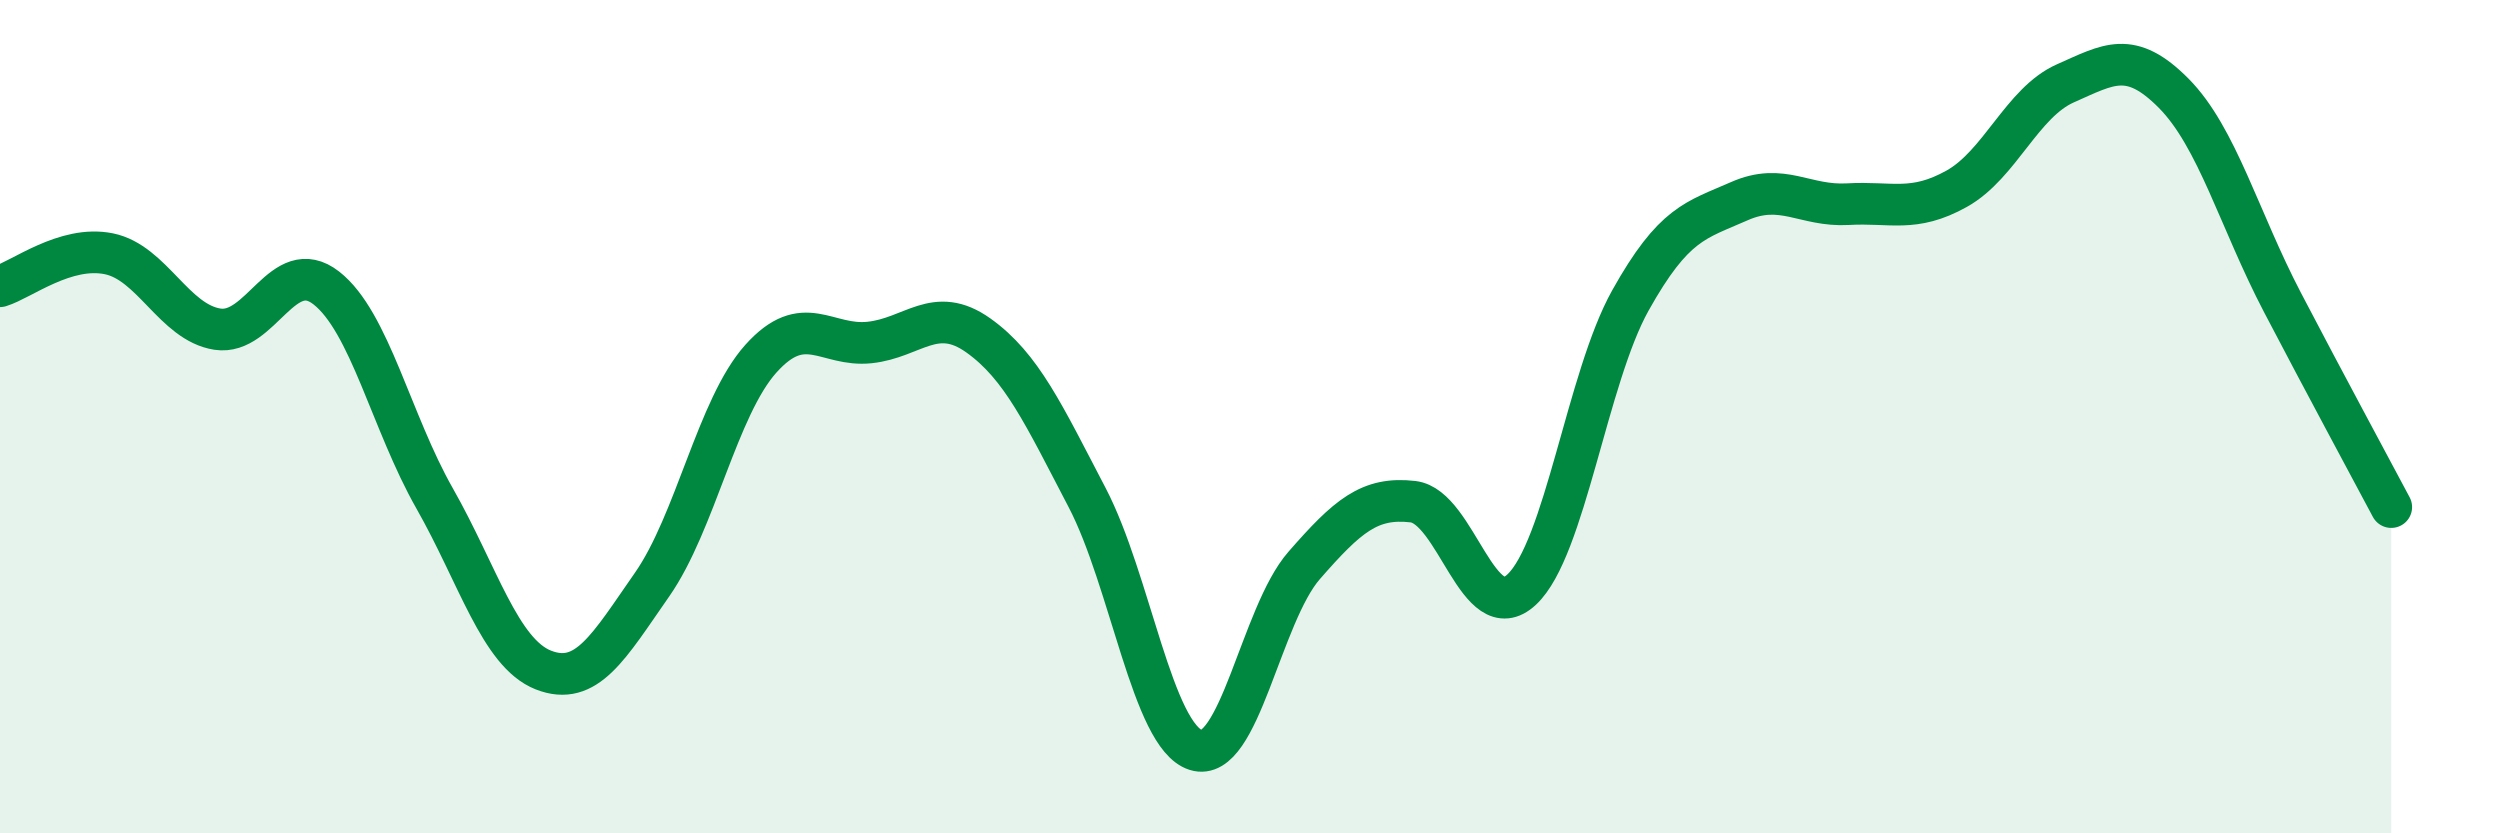
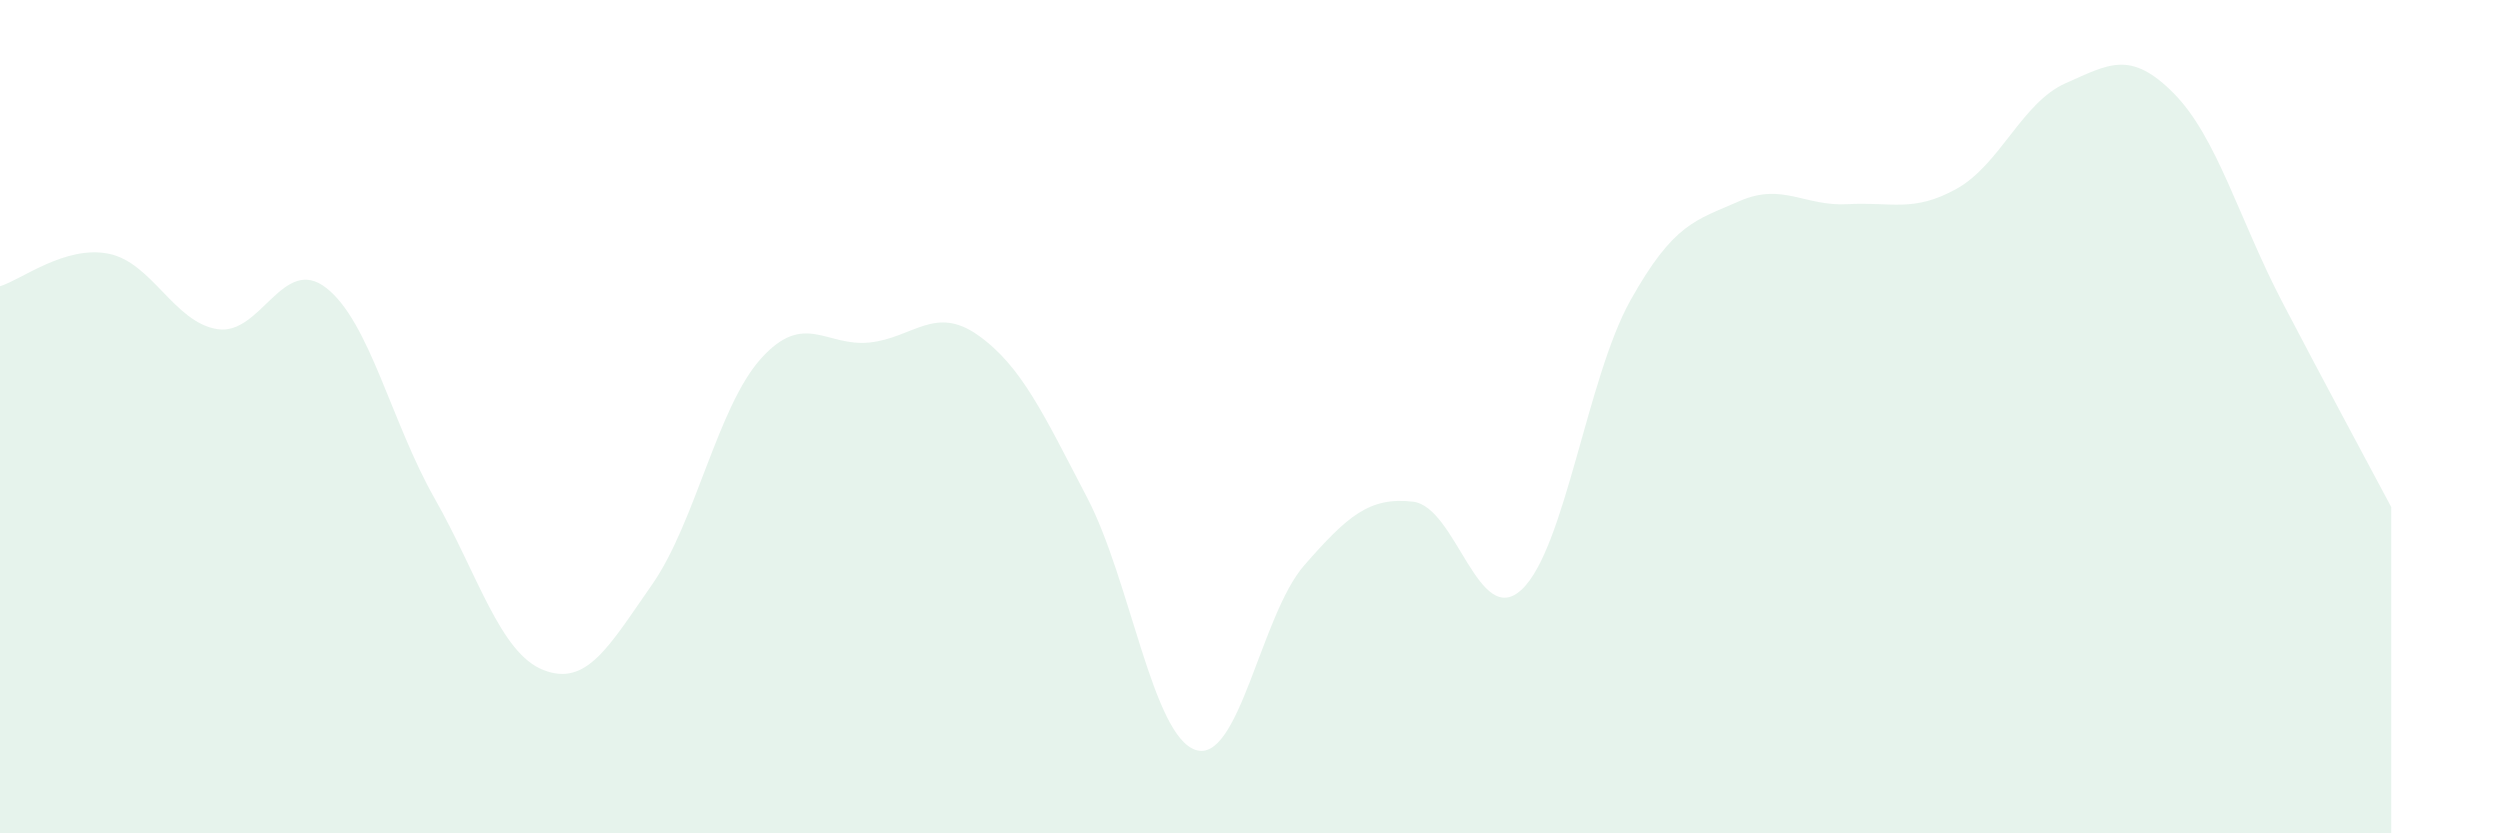
<svg xmlns="http://www.w3.org/2000/svg" width="60" height="20" viewBox="0 0 60 20">
  <path d="M 0,6.87 C 0.52,6.71 1.57,5.88 2.61,6.09 C 3.65,6.3 4.18,7.74 5.22,7.9 C 6.26,8.06 6.79,6.1 7.83,6.91 C 8.87,7.72 9.39,10.13 10.43,11.96 C 11.47,13.79 12,15.67 13.04,16.08 C 14.08,16.49 14.61,15.52 15.65,14.03 C 16.69,12.54 17.22,9.77 18.26,8.61 C 19.3,7.45 19.83,8.33 20.87,8.22 C 21.91,8.11 22.44,7.31 23.48,8.05 C 24.52,8.79 25.05,9.95 26.09,11.94 C 27.13,13.93 27.66,17.67 28.7,18 C 29.74,18.33 30.26,14.76 31.3,13.57 C 32.34,12.38 32.87,11.92 33.91,12.04 C 34.95,12.16 35.48,15.12 36.52,14.15 C 37.56,13.18 38.09,9.07 39.13,7.21 C 40.17,5.35 40.7,5.29 41.74,4.83 C 42.78,4.37 43.31,4.96 44.35,4.9 C 45.39,4.84 45.92,5.11 46.96,4.53 C 48,3.95 48.53,2.46 49.57,2 C 50.61,1.54 51.13,1.19 52.17,2.24 C 53.21,3.29 53.74,5.27 54.78,7.26 C 55.82,9.25 56.87,11.19 57.39,12.17L57.39 20L0 20Z" fill="#008740" opacity="0.1" stroke-linecap="round" stroke-linejoin="round" />
-   <path d="M 0,6.87 C 0.52,6.71 1.57,5.88 2.61,6.09 C 3.65,6.3 4.18,7.74 5.22,7.9 C 6.26,8.06 6.79,6.1 7.83,6.91 C 8.87,7.72 9.39,10.13 10.43,11.96 C 11.47,13.79 12,15.67 13.04,16.08 C 14.08,16.49 14.61,15.52 15.65,14.03 C 16.69,12.54 17.22,9.77 18.26,8.61 C 19.3,7.45 19.83,8.33 20.87,8.22 C 21.91,8.11 22.44,7.31 23.48,8.05 C 24.52,8.79 25.05,9.95 26.09,11.94 C 27.13,13.93 27.66,17.67 28.7,18 C 29.74,18.33 30.26,14.76 31.3,13.57 C 32.34,12.38 32.87,11.92 33.91,12.04 C 34.95,12.16 35.48,15.12 36.52,14.15 C 37.56,13.18 38.09,9.07 39.13,7.21 C 40.17,5.35 40.7,5.29 41.74,4.83 C 42.78,4.37 43.31,4.96 44.35,4.9 C 45.39,4.84 45.92,5.11 46.96,4.53 C 48,3.95 48.53,2.46 49.57,2 C 50.61,1.54 51.13,1.19 52.17,2.24 C 53.21,3.29 53.74,5.27 54.78,7.26 C 55.82,9.25 56.87,11.19 57.39,12.17" stroke="#008740" stroke-width="1" fill="none" stroke-linecap="round" stroke-linejoin="round" />
</svg>